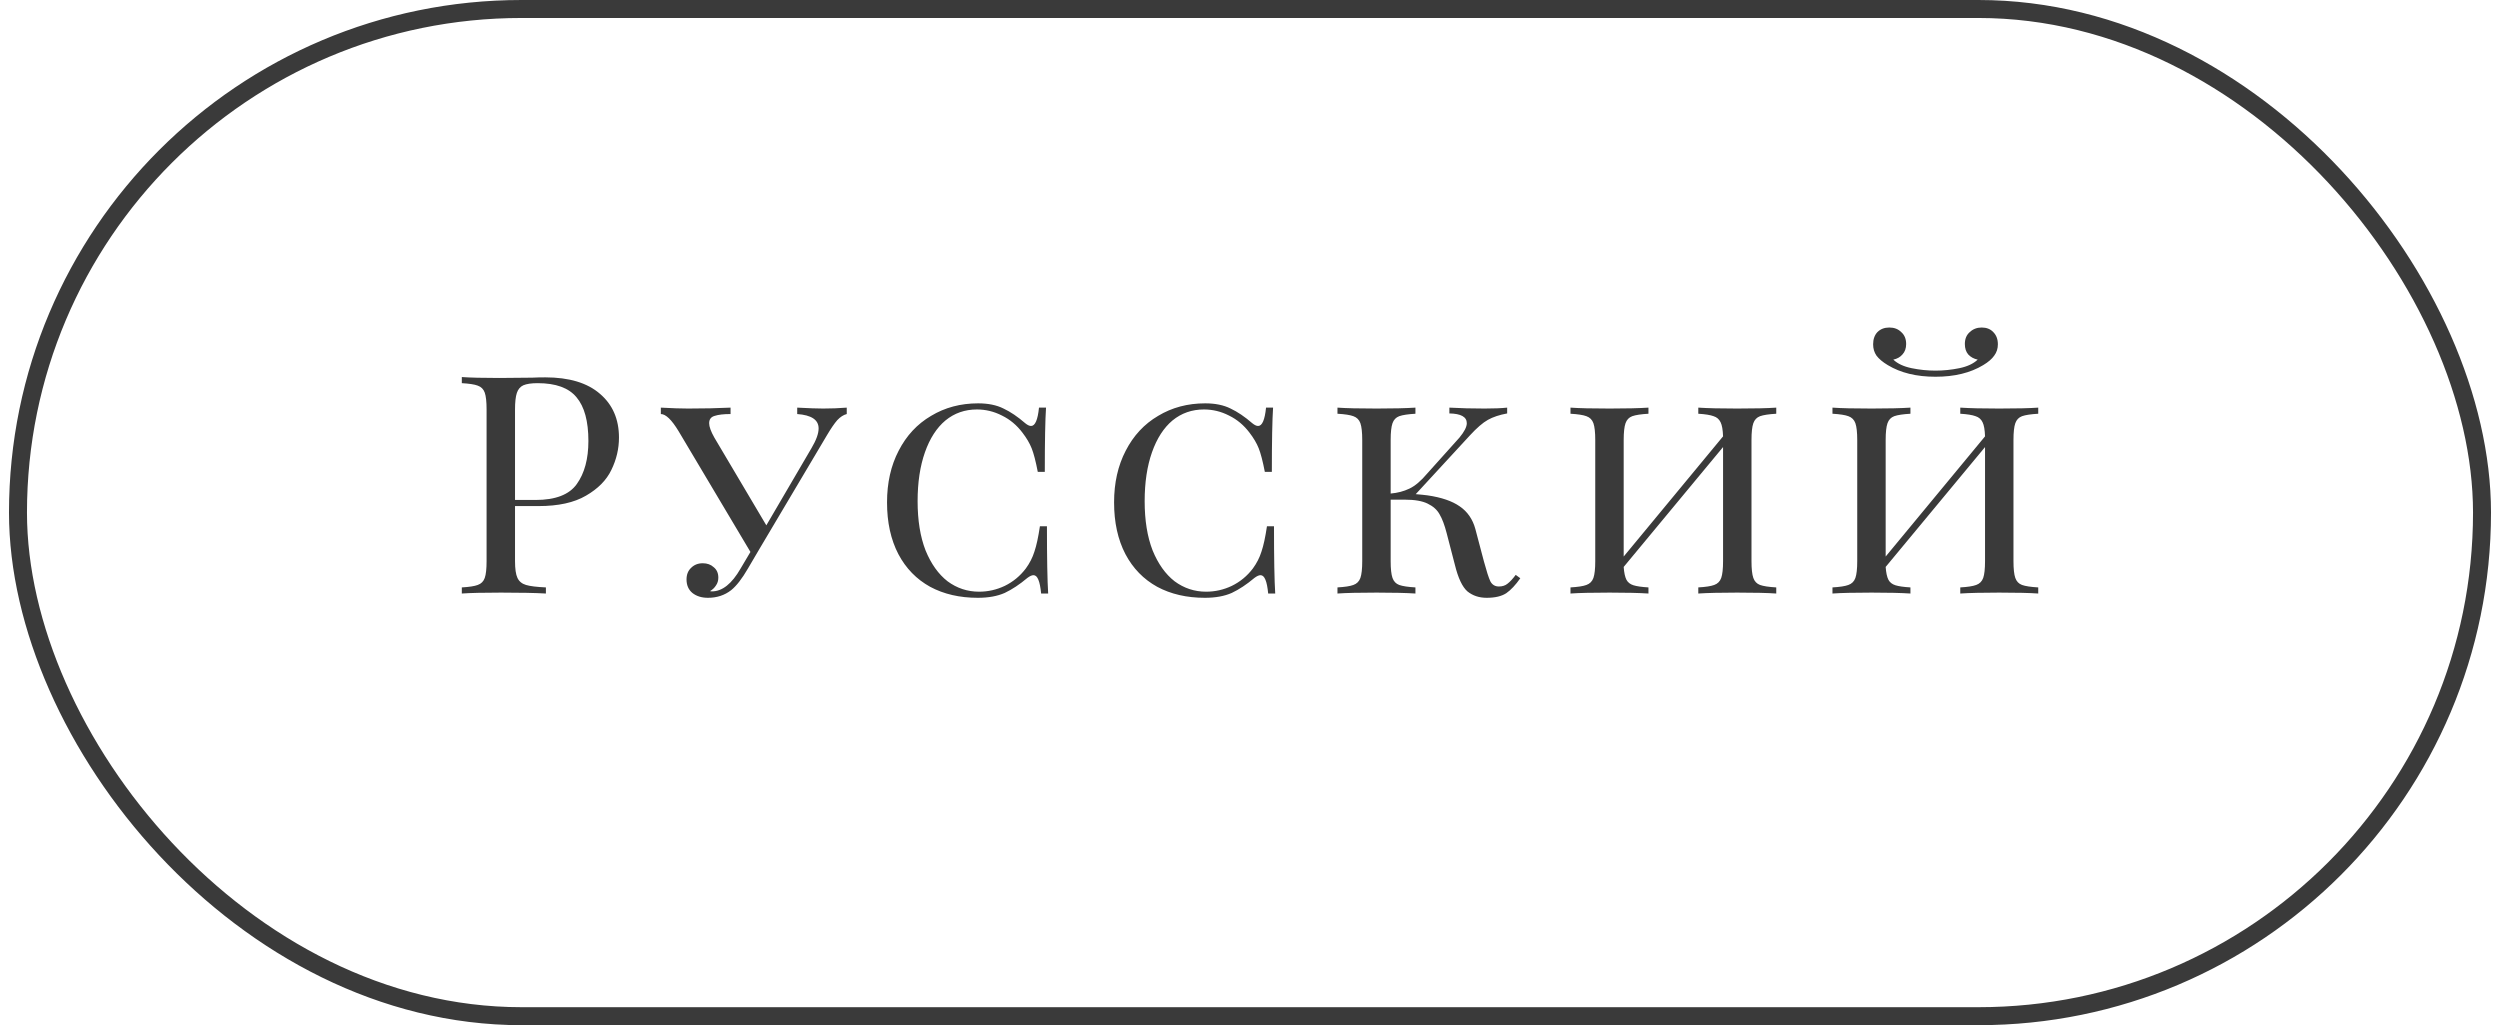
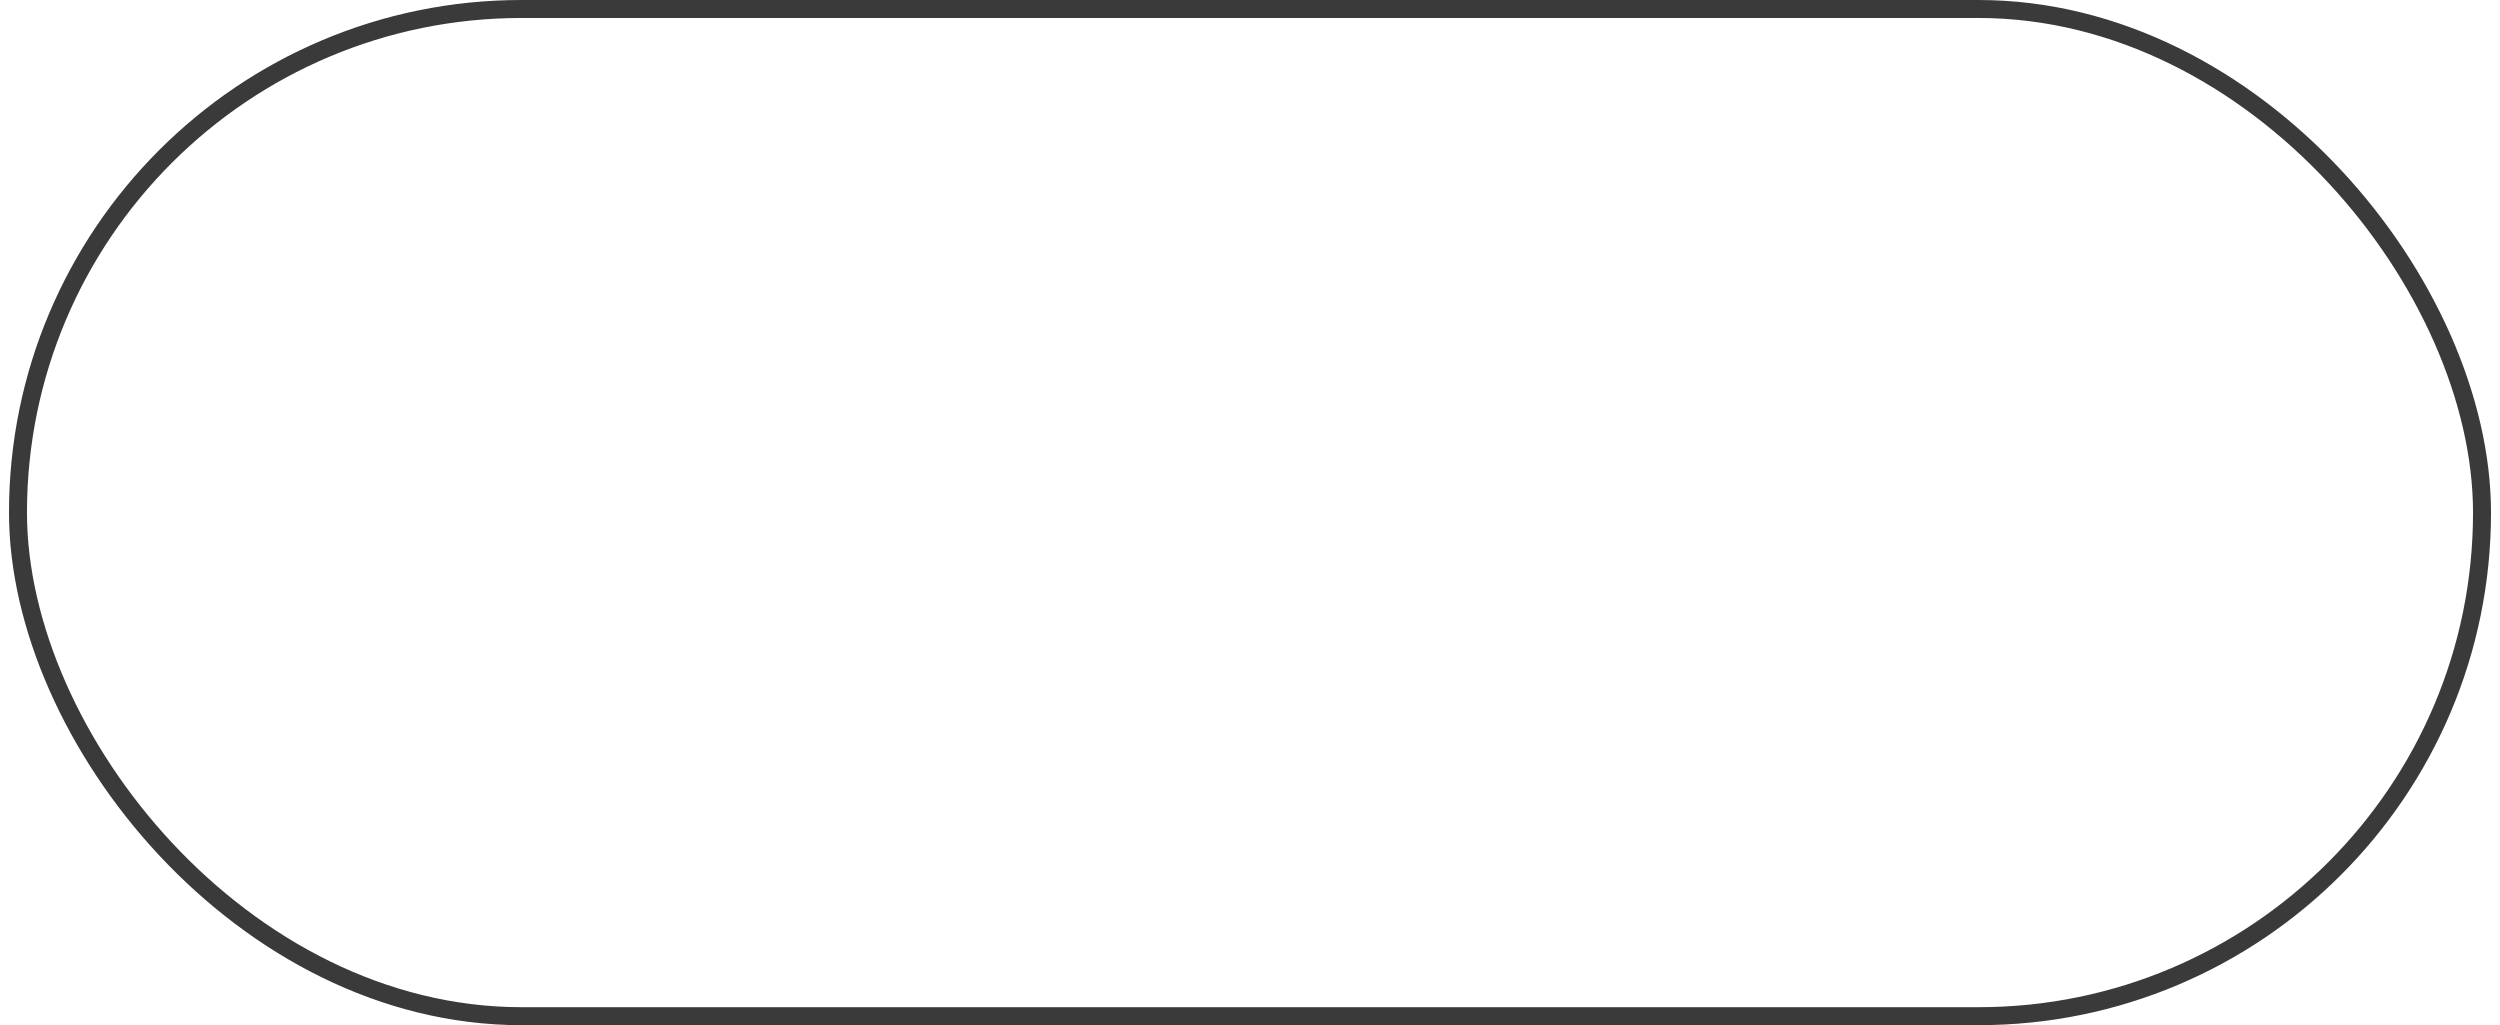
<svg xmlns="http://www.w3.org/2000/svg" width="139" height="57" viewBox="0 0 139 57" fill="none">
  <rect x="1" y="0.5" width="137" height="56" rx="28" stroke="#3A3A3A" />
-   <path d="M28.635 28.138V31.198C28.635 31.629 28.68 31.94 28.771 32.133C28.862 32.326 29.02 32.456 29.247 32.524C29.474 32.592 29.842 32.637 30.352 32.66V33C29.763 32.966 28.93 32.949 27.853 32.949C26.878 32.949 26.153 32.966 25.677 33V32.66C26.085 32.637 26.38 32.592 26.561 32.524C26.754 32.456 26.884 32.326 26.952 32.133C27.02 31.94 27.054 31.629 27.054 31.198V22.766C27.054 22.335 27.02 22.024 26.952 21.831C26.884 21.638 26.754 21.508 26.561 21.44C26.38 21.372 26.085 21.327 25.677 21.304V20.964C26.153 20.998 26.844 21.015 27.751 21.015L29.587 20.998C29.802 20.987 30.046 20.981 30.318 20.981C31.644 20.981 32.658 21.287 33.361 21.899C34.064 22.5 34.415 23.31 34.415 24.33C34.415 24.953 34.273 25.554 33.99 26.132C33.718 26.699 33.248 27.175 32.579 27.56C31.922 27.945 31.043 28.138 29.944 28.138H28.635ZM29.893 21.304C29.542 21.304 29.275 21.344 29.094 21.423C28.924 21.502 28.805 21.644 28.737 21.848C28.669 22.052 28.635 22.358 28.635 22.766V27.798H29.774C30.885 27.798 31.65 27.503 32.069 26.914C32.5 26.313 32.715 25.514 32.715 24.517C32.715 23.418 32.494 22.607 32.052 22.086C31.621 21.565 30.902 21.304 29.893 21.304ZM45.77 22.715C46.212 22.715 46.649 22.698 47.079 22.664V23.021C46.898 23.066 46.722 23.18 46.552 23.361C46.394 23.542 46.207 23.814 45.991 24.177L42.217 30.535L41.588 31.606C41.26 32.173 40.948 32.575 40.653 32.813C40.291 33.096 39.86 33.238 39.361 33.238C39.01 33.238 38.721 33.147 38.494 32.966C38.279 32.785 38.171 32.535 38.171 32.218C38.171 31.946 38.256 31.731 38.426 31.572C38.596 31.402 38.812 31.317 39.072 31.317C39.322 31.317 39.526 31.391 39.684 31.538C39.854 31.674 39.939 31.867 39.939 32.116C39.939 32.286 39.894 32.433 39.803 32.558C39.724 32.683 39.616 32.785 39.48 32.864C39.503 32.875 39.537 32.881 39.582 32.881C40.16 32.881 40.693 32.456 41.18 31.606L41.724 30.688L37.729 23.973C37.344 23.338 37.015 23.021 36.743 23.021V22.664C37.355 22.698 37.86 22.715 38.256 22.715C39.118 22.715 39.905 22.698 40.619 22.664V23.021C40.234 23.021 39.939 23.055 39.735 23.123C39.531 23.18 39.429 23.316 39.429 23.531C39.429 23.724 39.526 23.99 39.718 24.33L42.608 29.209L45.124 24.908C45.385 24.466 45.515 24.103 45.515 23.82C45.515 23.344 45.119 23.078 44.325 23.021V22.664C44.971 22.698 45.453 22.715 45.77 22.715ZM54.385 22.426C54.94 22.426 55.411 22.522 55.796 22.715C56.181 22.896 56.584 23.168 57.003 23.531C57.128 23.633 57.235 23.684 57.326 23.684C57.553 23.684 57.7 23.344 57.768 22.664H58.159C58.114 23.344 58.091 24.534 58.091 26.234H57.7C57.587 25.645 57.473 25.208 57.36 24.925C57.247 24.642 57.077 24.353 56.85 24.058C56.533 23.639 56.153 23.321 55.711 23.106C55.269 22.879 54.804 22.766 54.317 22.766C53.648 22.766 53.065 22.97 52.566 23.378C52.079 23.786 51.699 24.375 51.427 25.146C51.155 25.917 51.019 26.823 51.019 27.866C51.019 28.931 51.166 29.844 51.461 30.603C51.767 31.351 52.175 31.923 52.685 32.32C53.206 32.705 53.79 32.898 54.436 32.898C54.935 32.898 55.411 32.79 55.864 32.575C56.329 32.348 56.72 32.025 57.037 31.606C57.252 31.311 57.411 31 57.513 30.671C57.626 30.342 57.728 29.872 57.819 29.26H58.21C58.21 31.039 58.233 32.286 58.278 33H57.887C57.853 32.649 57.802 32.394 57.734 32.235C57.666 32.065 57.575 31.98 57.462 31.98C57.371 31.98 57.258 32.031 57.122 32.133C56.691 32.496 56.272 32.773 55.864 32.966C55.456 33.147 54.957 33.238 54.368 33.238C53.359 33.238 52.475 33.034 51.716 32.626C50.957 32.207 50.367 31.6 49.948 30.807C49.529 30.002 49.319 29.045 49.319 27.934C49.319 26.846 49.534 25.888 49.965 25.061C50.396 24.222 50.996 23.576 51.767 23.123C52.538 22.658 53.41 22.426 54.385 22.426ZM67.009 22.426C67.564 22.426 68.035 22.522 68.42 22.715C68.805 22.896 69.208 23.168 69.627 23.531C69.752 23.633 69.859 23.684 69.95 23.684C70.177 23.684 70.324 23.344 70.392 22.664H70.783C70.738 23.344 70.715 24.534 70.715 26.234H70.324C70.211 25.645 70.097 25.208 69.984 24.925C69.871 24.642 69.701 24.353 69.474 24.058C69.157 23.639 68.777 23.321 68.335 23.106C67.893 22.879 67.428 22.766 66.941 22.766C66.272 22.766 65.689 22.97 65.19 23.378C64.703 23.786 64.323 24.375 64.051 25.146C63.779 25.917 63.643 26.823 63.643 27.866C63.643 28.931 63.79 29.844 64.085 30.603C64.391 31.351 64.799 31.923 65.309 32.32C65.83 32.705 66.414 32.898 67.06 32.898C67.559 32.898 68.035 32.79 68.488 32.575C68.953 32.348 69.344 32.025 69.661 31.606C69.876 31.311 70.035 31 70.137 30.671C70.25 30.342 70.352 29.872 70.443 29.26H70.834C70.834 31.039 70.857 32.286 70.902 33H70.511C70.477 32.649 70.426 32.394 70.358 32.235C70.29 32.065 70.199 31.98 70.086 31.98C69.995 31.98 69.882 32.031 69.746 32.133C69.315 32.496 68.896 32.773 68.488 32.966C68.08 33.147 67.581 33.238 66.992 33.238C65.983 33.238 65.099 33.034 64.34 32.626C63.581 32.207 62.991 31.6 62.572 30.807C62.153 30.002 61.943 29.045 61.943 27.934C61.943 26.846 62.158 25.888 62.589 25.061C63.02 24.222 63.62 23.576 64.391 23.123C65.162 22.658 66.034 22.426 67.009 22.426ZM84.529 32.15C84.268 32.524 84.007 32.802 83.747 32.983C83.486 33.153 83.123 33.238 82.659 33.238C82.239 33.238 81.882 33.119 81.588 32.881C81.304 32.632 81.072 32.139 80.891 31.402L80.432 29.634C80.318 29.192 80.188 28.846 80.041 28.597C79.905 28.348 79.684 28.149 79.378 28.002C79.083 27.855 78.658 27.781 78.103 27.781H77.321V31.198C77.321 31.629 77.355 31.94 77.423 32.133C77.491 32.326 77.615 32.456 77.797 32.524C77.989 32.592 78.29 32.637 78.698 32.66V33C78.176 32.966 77.457 32.949 76.539 32.949C75.564 32.949 74.839 32.966 74.363 33V32.66C74.771 32.637 75.065 32.592 75.247 32.524C75.439 32.456 75.57 32.326 75.638 32.133C75.706 31.94 75.74 31.629 75.74 31.198V24.466C75.74 24.035 75.706 23.724 75.638 23.531C75.57 23.338 75.439 23.208 75.247 23.14C75.065 23.072 74.771 23.027 74.363 23.004V22.664C74.839 22.698 75.564 22.715 76.539 22.715C77.445 22.715 78.165 22.698 78.698 22.664V23.004C78.29 23.027 77.989 23.072 77.797 23.14C77.615 23.208 77.491 23.338 77.423 23.531C77.355 23.724 77.321 24.035 77.321 24.466V27.441C77.706 27.407 78.052 27.316 78.358 27.169C78.675 27.022 79.009 26.738 79.361 26.319L81.146 24.33C81.418 24.001 81.554 23.735 81.554 23.531C81.554 23.18 81.231 22.998 80.585 22.987V22.664C81.197 22.698 81.848 22.715 82.54 22.715C83.061 22.715 83.48 22.698 83.798 22.664V22.987C83.367 23.066 83.01 23.185 82.727 23.344C82.443 23.503 82.109 23.792 81.724 24.211L78.715 27.475C78.987 27.498 79.208 27.52 79.378 27.543C80.148 27.656 80.743 27.86 81.163 28.155C81.593 28.45 81.882 28.869 82.03 29.413L82.506 31.215C82.653 31.759 82.772 32.127 82.863 32.32C82.965 32.513 83.123 32.609 83.339 32.609C83.531 32.609 83.69 32.558 83.815 32.456C83.951 32.354 84.104 32.19 84.274 31.963L84.529 32.15ZM98.76 23.004C98.352 23.027 98.051 23.072 97.859 23.14C97.677 23.208 97.553 23.338 97.485 23.531C97.417 23.724 97.383 24.035 97.383 24.466V31.198C97.383 31.629 97.417 31.94 97.485 32.133C97.553 32.326 97.677 32.456 97.859 32.524C98.051 32.592 98.352 32.637 98.76 32.66V33C98.284 32.966 97.558 32.949 96.584 32.949C95.666 32.949 94.946 32.966 94.425 33V32.66C94.833 32.637 95.127 32.592 95.309 32.524C95.501 32.456 95.632 32.326 95.7 32.133C95.768 31.94 95.802 31.629 95.802 31.198V24.857L90.277 31.521C90.299 31.838 90.35 32.076 90.43 32.235C90.509 32.382 90.639 32.484 90.821 32.541C91.002 32.598 91.28 32.637 91.654 32.66V33C91.132 32.966 90.413 32.949 89.495 32.949C88.52 32.949 87.795 32.966 87.319 33V32.66C87.727 32.637 88.021 32.592 88.203 32.524C88.395 32.456 88.526 32.326 88.594 32.133C88.662 31.94 88.696 31.629 88.696 31.198V24.466C88.696 24.035 88.662 23.724 88.594 23.531C88.526 23.338 88.395 23.208 88.203 23.14C88.021 23.072 87.727 23.027 87.319 23.004V22.664C87.795 22.698 88.52 22.715 89.495 22.715C90.401 22.715 91.121 22.698 91.654 22.664V23.004C91.246 23.027 90.945 23.072 90.753 23.14C90.571 23.208 90.447 23.338 90.379 23.531C90.311 23.724 90.277 24.035 90.277 24.466V30.943L95.802 24.262C95.79 23.899 95.745 23.639 95.666 23.48C95.586 23.31 95.456 23.197 95.275 23.14C95.093 23.072 94.81 23.027 94.425 23.004V22.664C94.946 22.698 95.666 22.715 96.584 22.715C97.558 22.715 98.284 22.698 98.76 22.664V23.004ZM113.326 23.004C112.918 23.027 112.617 23.072 112.425 23.14C112.243 23.208 112.119 23.338 112.051 23.531C111.983 23.724 111.949 24.035 111.949 24.466V31.198C111.949 31.629 111.983 31.94 112.051 32.133C112.119 32.326 112.243 32.456 112.425 32.524C112.617 32.592 112.918 32.637 113.326 32.66V33C112.85 32.966 112.124 32.949 111.15 32.949C110.232 32.949 109.512 32.966 108.991 33V32.66C109.399 32.637 109.693 32.592 109.875 32.524C110.067 32.456 110.198 32.326 110.266 32.133C110.334 31.94 110.368 31.629 110.368 31.198V24.857L104.843 31.521C104.865 31.838 104.916 32.076 104.996 32.235C105.075 32.382 105.205 32.484 105.387 32.541C105.568 32.598 105.846 32.637 106.22 32.66V33C105.698 32.966 104.979 32.949 104.061 32.949C103.086 32.949 102.361 32.966 101.885 33V32.66C102.293 32.637 102.587 32.592 102.769 32.524C102.961 32.456 103.092 32.326 103.16 32.133C103.228 31.94 103.262 31.629 103.262 31.198V24.466C103.262 24.035 103.228 23.724 103.16 23.531C103.092 23.338 102.961 23.208 102.769 23.14C102.587 23.072 102.293 23.027 101.885 23.004V22.664C102.361 22.698 103.086 22.715 104.061 22.715C104.967 22.715 105.687 22.698 106.22 22.664V23.004C105.812 23.027 105.511 23.072 105.319 23.14C105.137 23.208 105.013 23.338 104.945 23.531C104.877 23.724 104.843 24.035 104.843 24.466V30.943L110.368 24.262C110.356 23.899 110.311 23.639 110.232 23.48C110.152 23.31 110.022 23.197 109.841 23.14C109.659 23.072 109.376 23.027 108.991 23.004V22.664C109.512 22.698 110.232 22.715 111.15 22.715C112.124 22.715 112.85 22.698 113.326 22.664V23.004ZM110.181 18.21C110.453 18.21 110.668 18.295 110.827 18.465C110.997 18.635 111.082 18.862 111.082 19.145C111.082 19.383 111.014 19.593 110.878 19.774C110.753 19.955 110.549 20.131 110.266 20.301C109.552 20.732 108.668 20.947 107.614 20.947C106.56 20.947 105.676 20.732 104.962 20.301C104.678 20.131 104.469 19.955 104.333 19.774C104.208 19.593 104.146 19.383 104.146 19.145C104.146 18.862 104.225 18.635 104.384 18.465C104.554 18.295 104.775 18.21 105.047 18.21C105.319 18.21 105.54 18.295 105.71 18.465C105.891 18.624 105.982 18.845 105.982 19.128C105.982 19.366 105.914 19.559 105.778 19.706C105.653 19.853 105.483 19.95 105.268 19.995C105.506 20.222 105.846 20.38 106.288 20.471C106.73 20.562 107.172 20.607 107.614 20.607C108.056 20.607 108.498 20.562 108.94 20.471C109.382 20.38 109.722 20.222 109.96 19.995C109.744 19.95 109.569 19.853 109.433 19.706C109.308 19.559 109.246 19.366 109.246 19.128C109.246 18.845 109.336 18.624 109.518 18.465C109.699 18.295 109.92 18.21 110.181 18.21Z" fill="#3A3A3A" />
</svg>